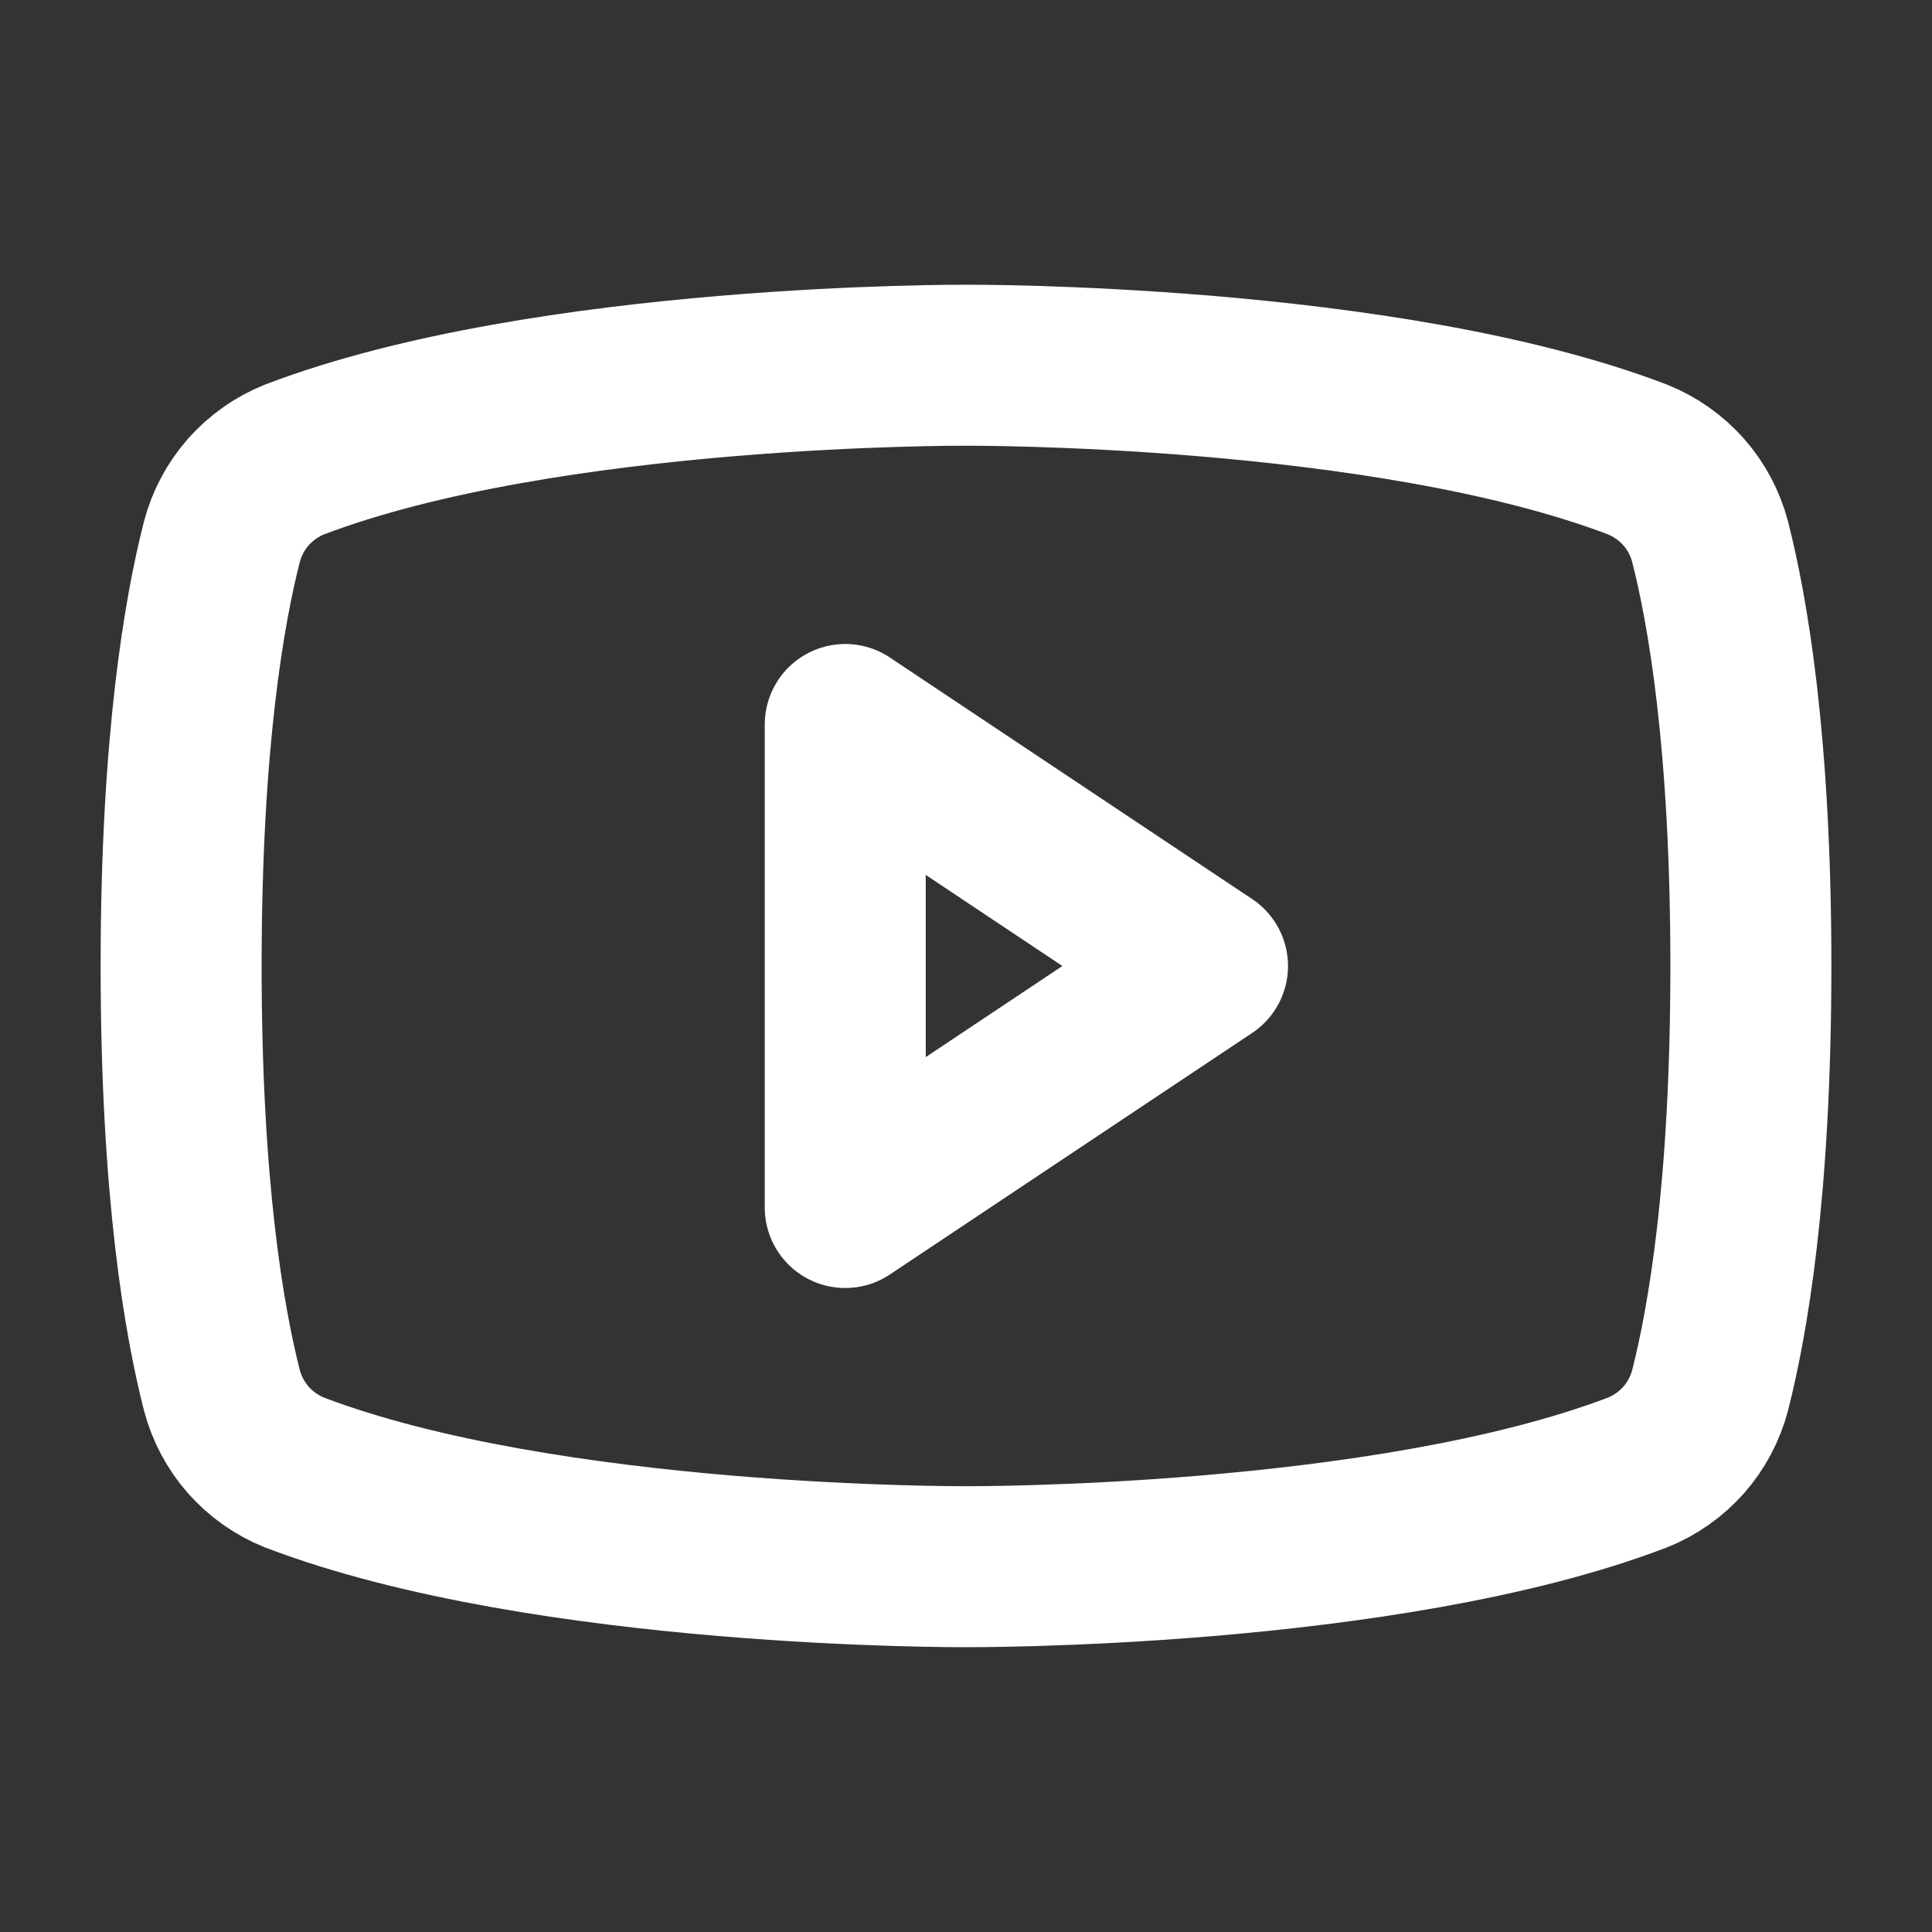
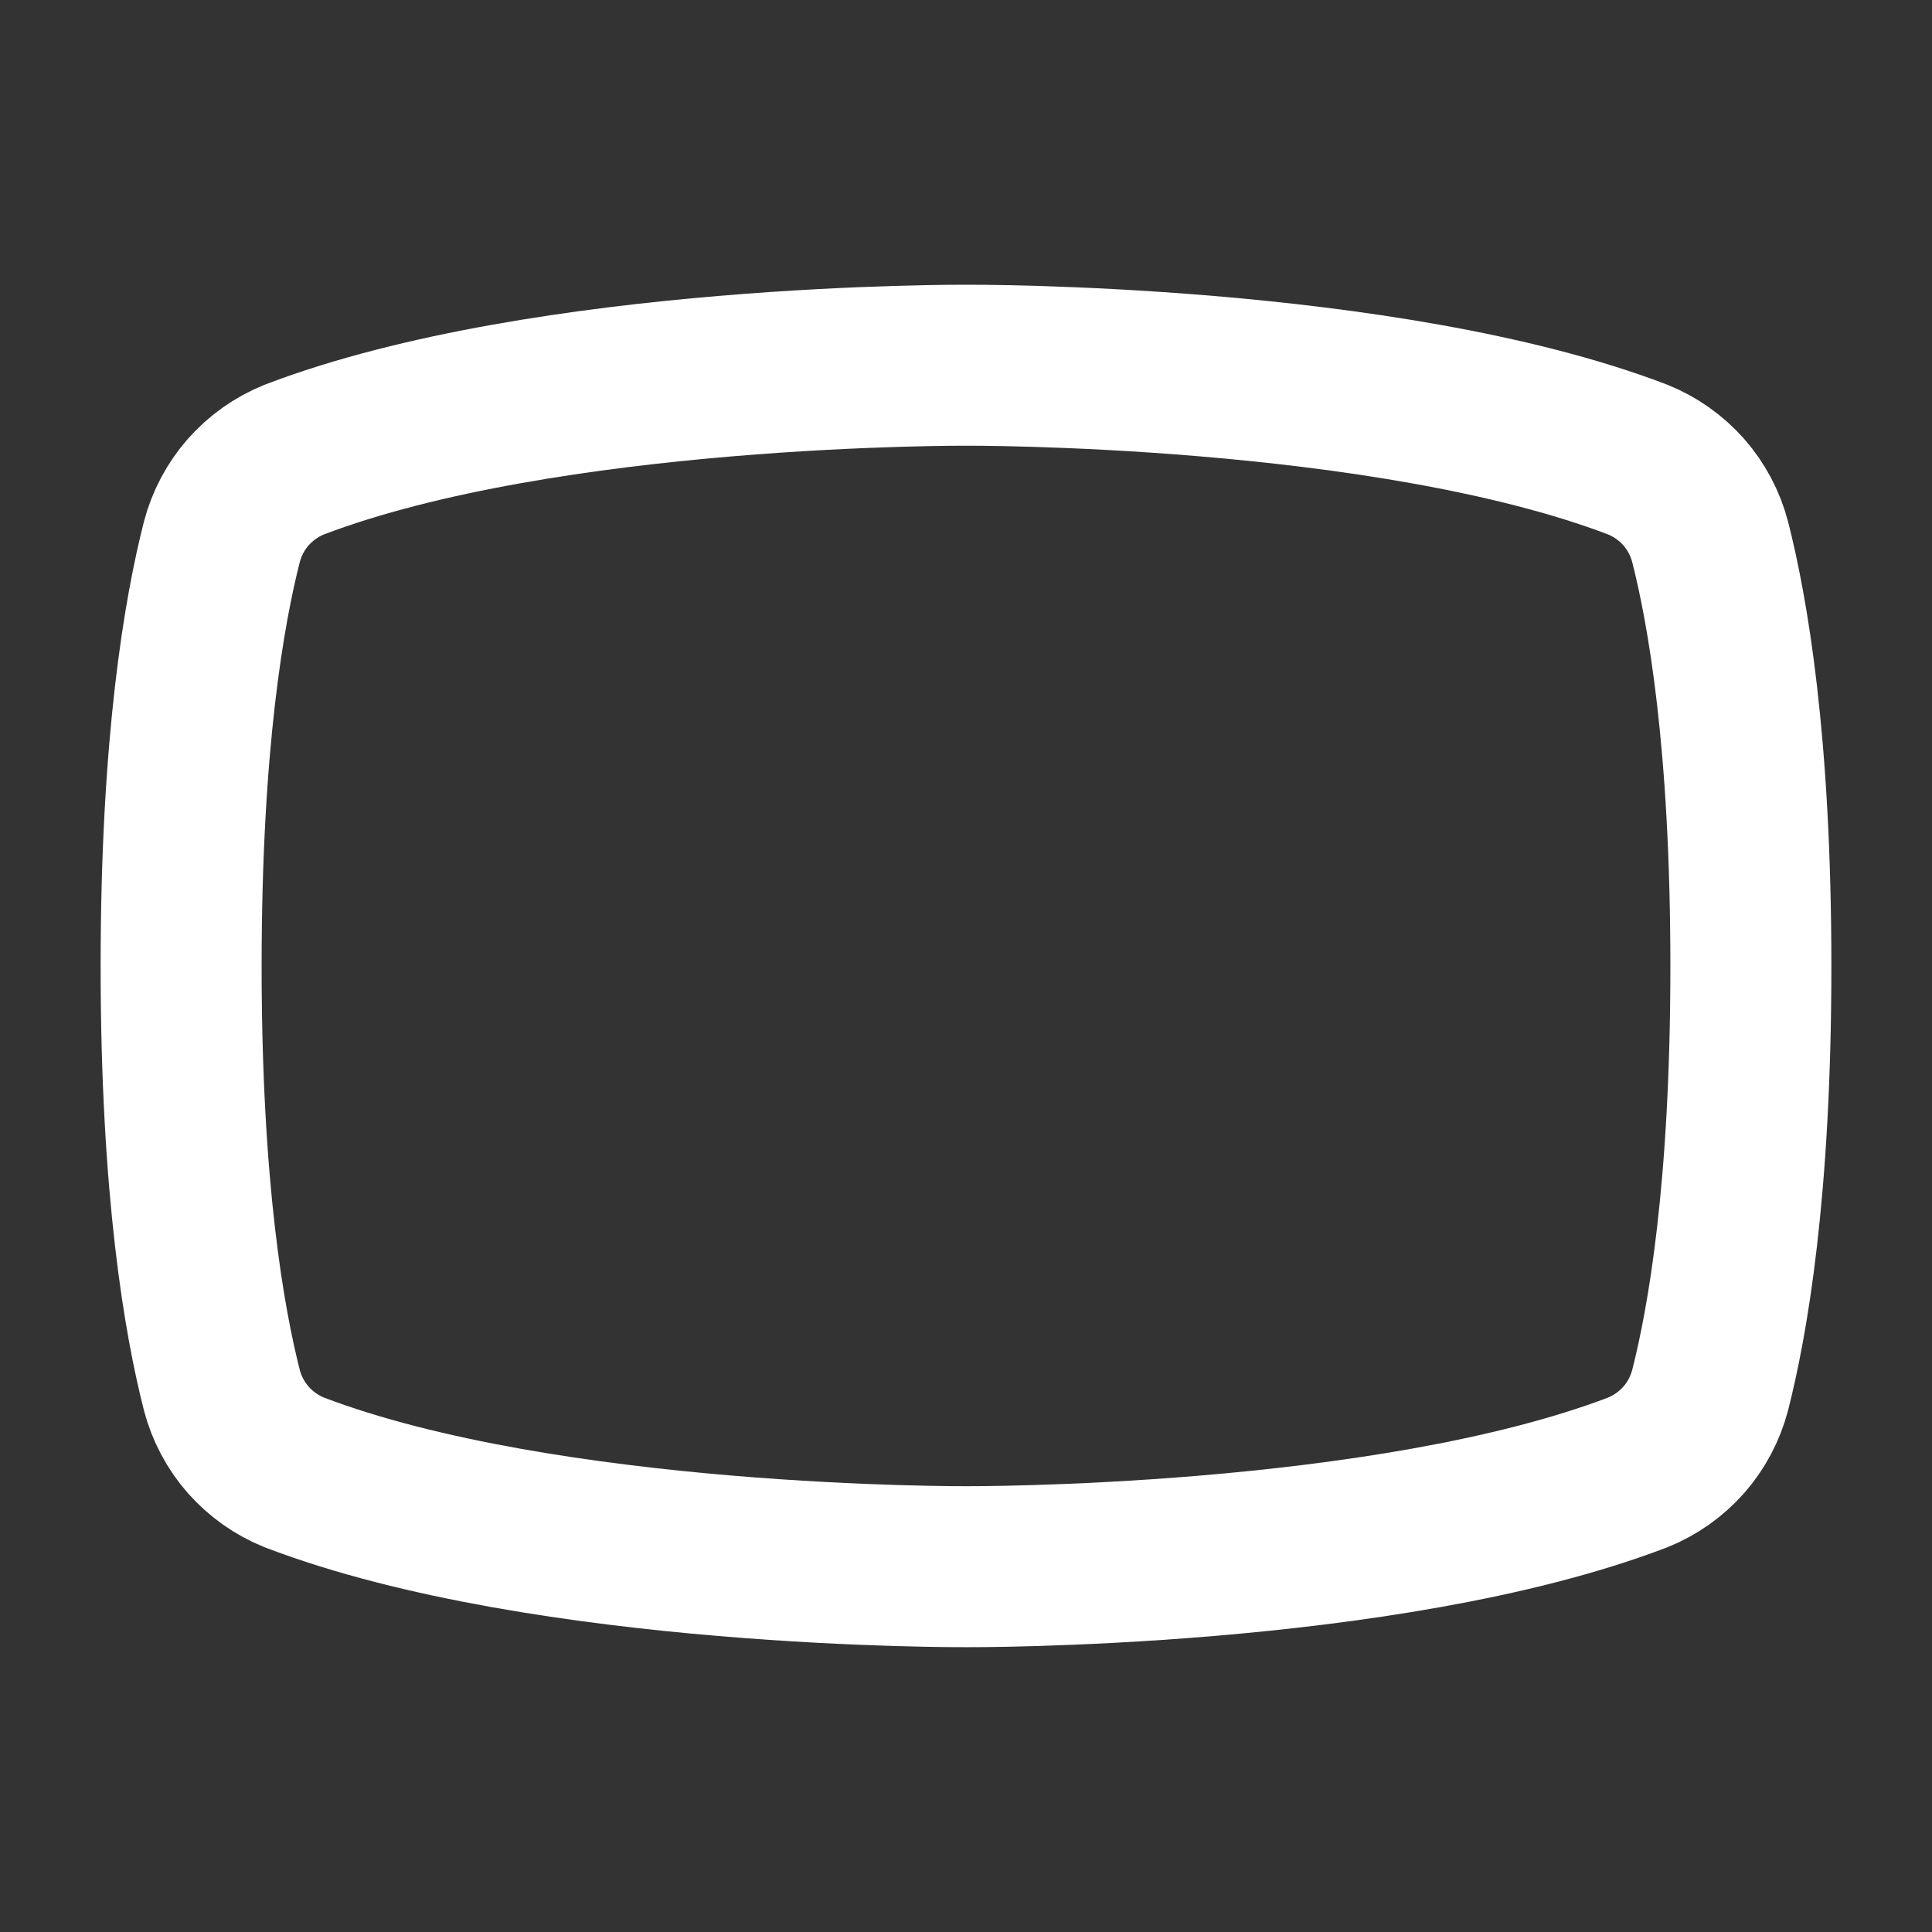
<svg xmlns="http://www.w3.org/2000/svg" width="24" height="24" viewBox="0 0 24 24" fill="none">
  <rect x="0" y="0" width="24" height="24" fill="#333333" stroke="none" />
-   <path d="M15 12L10.5 9V15L15 12Z" stroke="white" stroke-width="2" stroke-linecap="round" stroke-linejoin="round" />
  <path d="M2.25 12C2.25 14.794 2.541 16.425 2.756 17.269C2.816 17.498 2.928 17.709 3.084 17.887C3.241 18.064 3.437 18.203 3.656 18.291C6.797 19.491 12 19.462 12 19.462C12 19.462 17.203 19.491 20.344 18.291C20.563 18.203 20.759 18.064 20.916 17.887C21.072 17.709 21.184 17.498 21.244 17.269C21.459 16.425 21.75 14.794 21.75 12C21.75 9.206 21.459 7.575 21.244 6.731C21.184 6.502 21.072 6.291 20.916 6.113C20.759 5.936 20.563 5.797 20.344 5.709C17.203 4.509 12 4.537 12 4.537C12 4.537 6.797 4.509 3.656 5.709C3.437 5.797 3.241 5.936 3.084 6.113C2.928 6.291 2.816 6.502 2.756 6.731C2.541 7.575 2.25 9.206 2.25 12Z" stroke="white" stroke-width="2" stroke-linecap="round" stroke-linejoin="round" />
</svg>